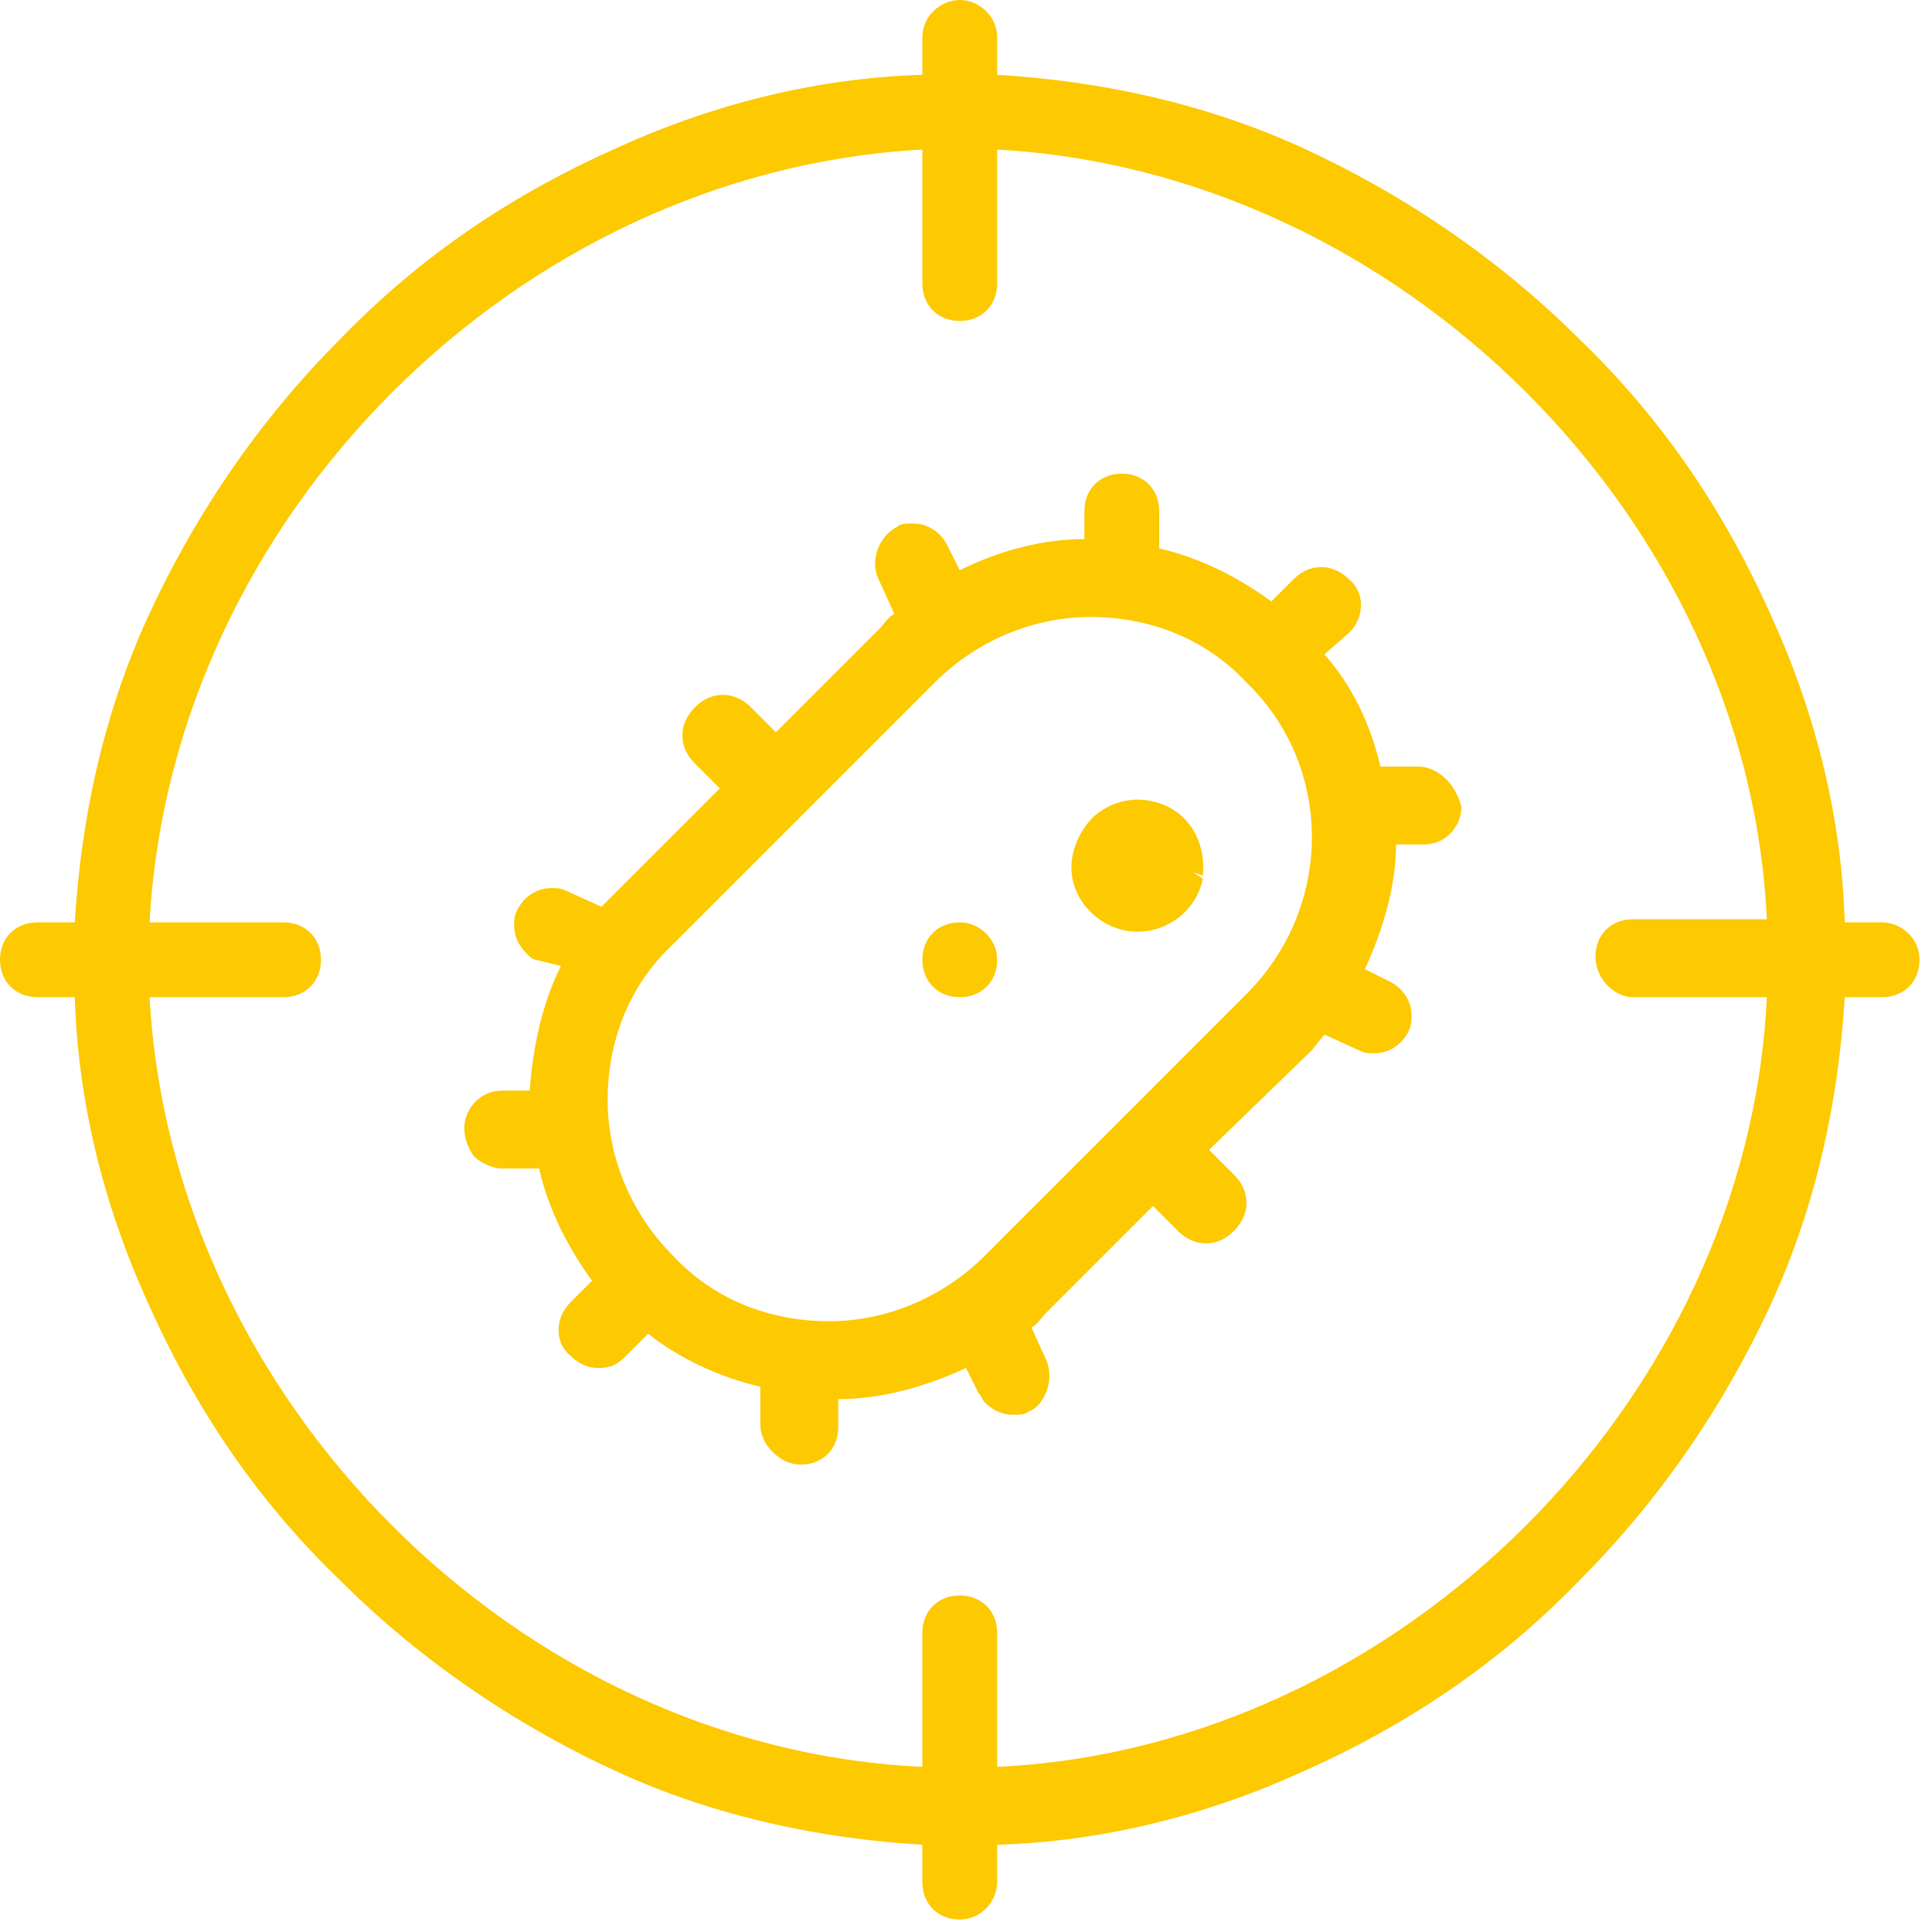
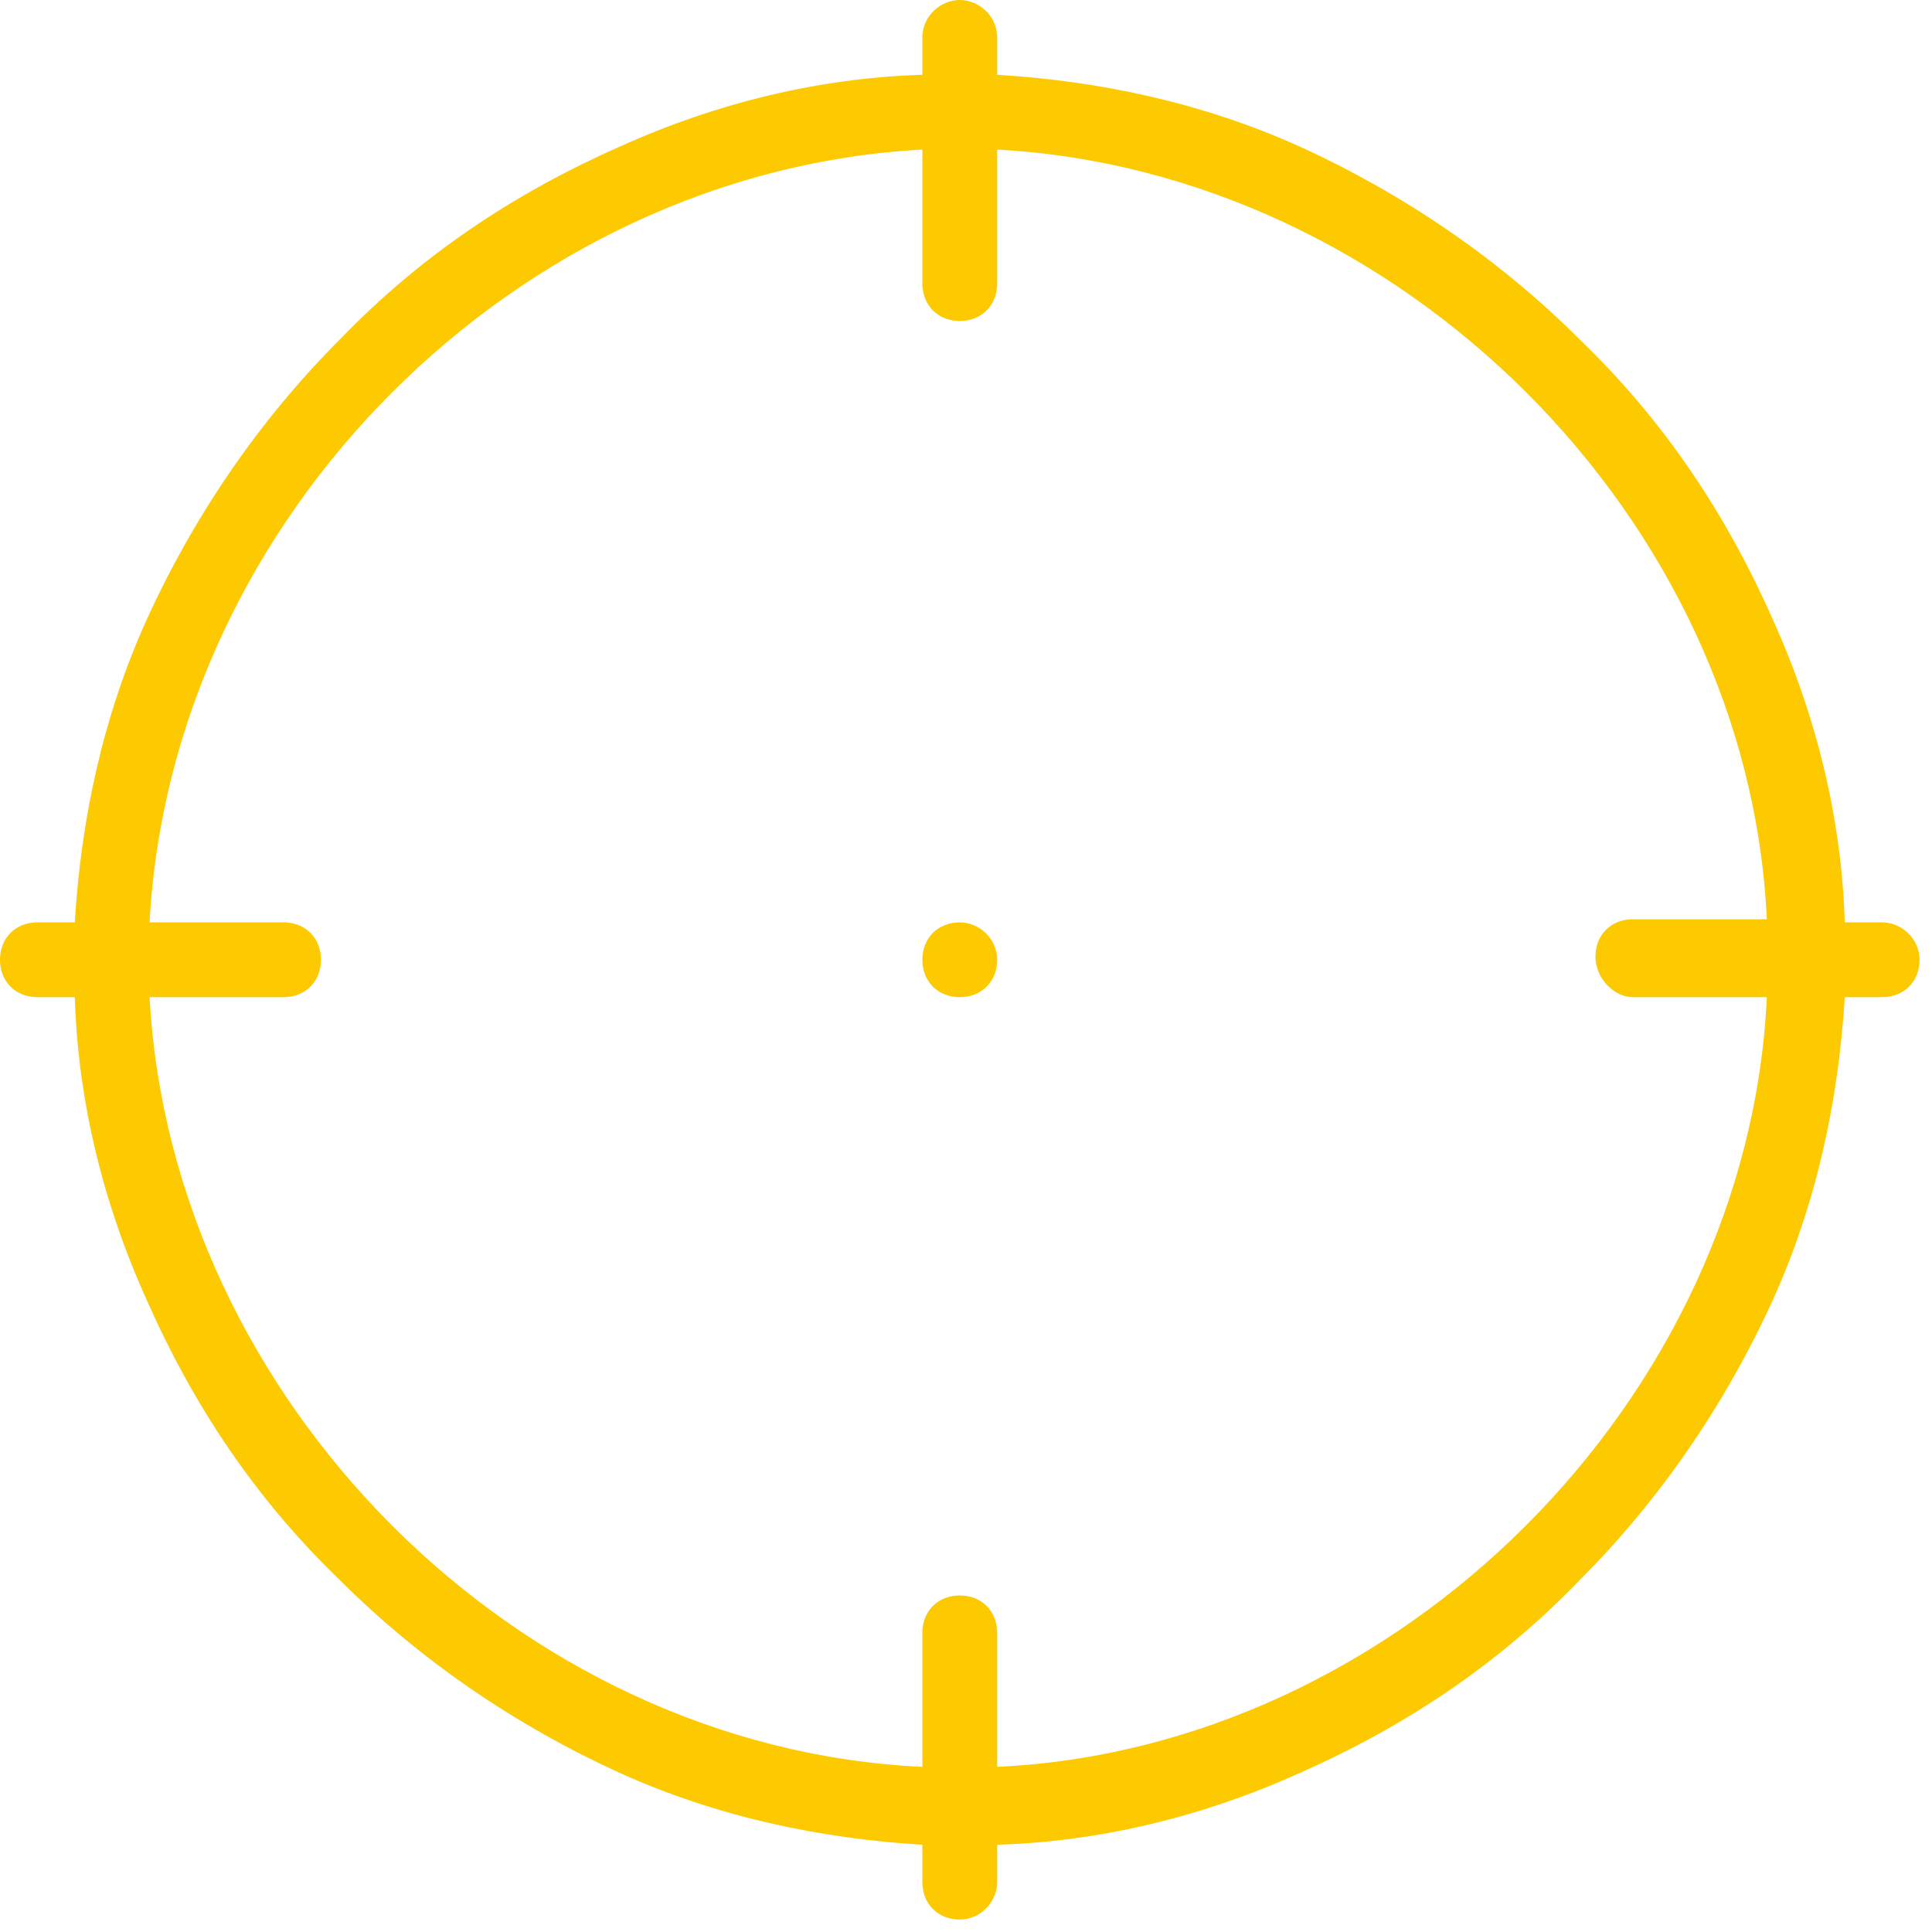
<svg xmlns="http://www.w3.org/2000/svg" width="62" height="62" viewBox="0 0 62 62" fill="none">
  <path d="M30.8 29.6C30.1 29.6 29.6 30.1 29.6 30.8C29.6 31.5 30.1 32 30.8 32C31.5 32 32 31.5 32 30.8C32 30.1 31.4 29.6 30.8 29.6Z" fill="#FDC900" />
  <path d="M60.4 29.6H59.2C59.1 26.3 58.3 23 56.9 19.9C55.4 16.5 53.4 13.5 50.7 10.9C48.1 8.3 45 6.2 41.7 4.7C38.6 3.3 35.3 2.6 32 2.4V1.2C32 0.5 31.4 0 30.8 0C30.2 0 29.6 0.5 29.6 1.2V2.4C26.3 2.5 23 3.3 19.9 4.7C16.5 6.2 13.5 8.2 10.9 10.9C8.3 13.5 6.2 16.6 4.7 19.9C3.3 23 2.6 26.3 2.4 29.6H1.2C0.5 29.6 0 30.1 0 30.8C0 31.5 0.5 32 1.2 32H2.4C2.5 35.3 3.3 38.6 4.7 41.7C6.2 45.1 8.2 48.1 10.9 50.7C13.5 53.3 16.6 55.4 19.9 56.9C23 58.3 26.3 59 29.6 59.2V60.4C29.6 61.1 30.1 61.6 30.8 61.6C31.5 61.6 32 61 32 60.4V59.2C35.3 59.1 38.6 58.3 41.7 56.9C45.1 55.4 48.1 53.4 50.7 50.7C53.3 48.1 55.4 45 56.9 41.7C58.3 38.6 59 35.3 59.2 32H60.4C61.1 32 61.6 31.5 61.6 30.8C61.6 30.1 61 29.6 60.4 29.6ZM52.4 32H56.7C56.1 44.9 44.9 56.1 32 56.7V52.4C32 51.7 31.5 51.2 30.8 51.2C30.1 51.2 29.6 51.7 29.6 52.4V56.7C16.6 56.1 5.5 44.9 4.8 32H9.1C9.8 32 10.3 31.5 10.3 30.8C10.3 30.1 9.8 29.6 9.1 29.6H4.8C5.5 16.6 16.6 5.5 29.6 4.8V9.1C29.6 9.8 30.1 10.3 30.8 10.3C31.5 10.3 32 9.8 32 9.1V4.8C44.9 5.5 56.1 16.6 56.7 29.5H52.4C51.7 29.5 51.2 30 51.2 30.7C51.2 31.4 51.8 32 52.4 32Z" fill="#FDC900" />
-   <path d="M45.5 24.6H44.3C44 23.3 43.4 22 42.5 21L43.3 20.3C43.8 19.8 43.8 19 43.3 18.6C43.1 18.4 42.8 18.2 42.4 18.2C42.1 18.2 41.8 18.3 41.5 18.6L40.8 19.3C39.7 18.5 38.5 17.9 37.2 17.6V16.4C37.2 15.7 36.7 15.2 36 15.2C35.3 15.2 34.8 15.7 34.8 16.4V17.3C33.4 17.3 32 17.7 30.8 18.3L30.4 17.5C30.2 17.1 29.8 16.8 29.3 16.8C29.1 16.8 28.9 16.8 28.8 16.9C28.2 17.2 27.9 18 28.2 18.6L28.7 19.7C28.5 19.8 28.4 20 28.2 20.2L24.9 23.5L24.1 22.7C23.9 22.5 23.6 22.3 23.2 22.3C22.9 22.3 22.6 22.4 22.3 22.7C22.1 22.9 21.9 23.2 21.9 23.6C21.9 23.9 22 24.2 22.3 24.5L23.1 25.3L19.8 28.6C19.6 28.8 19.5 28.9 19.3 29.1L18.2 28.6C18 28.5 17.9 28.5 17.7 28.5C17.2 28.5 16.8 28.8 16.6 29.2C16.5 29.4 16.5 29.5 16.5 29.7C16.5 30 16.6 30.3 16.9 30.6C17 30.7 17.1 30.8 17.2 30.8L18 31C17.4 32.2 17.1 33.6 17 35H16.1C15.4 35 14.9 35.6 14.9 36.2C14.9 36.5 15 36.8 15.2 37.1C15.4 37.3 15.8 37.5 16.1 37.5H17.3C17.6 38.8 18.2 40 19 41.1L18.3 41.8C17.8 42.3 17.8 43.1 18.3 43.5C18.5 43.7 18.8 43.9 19.2 43.9C19.6 43.9 19.8 43.8 20.1 43.5L20.8 42.8C21.8 43.6 23.1 44.2 24.4 44.5V45.7C24.4 46 24.5 46.3 24.8 46.6C25 46.8 25.3 47 25.7 47C26.4 47 26.9 46.5 26.9 45.8V44.9C28.3 44.9 29.7 44.5 31 43.9L31.4 44.7C31.5 44.8 31.5 44.9 31.6 45C31.8 45.2 32.1 45.4 32.5 45.4C32.7 45.4 32.9 45.4 33 45.3C33.3 45.2 33.5 44.9 33.6 44.6C33.7 44.3 33.7 44 33.6 43.7L33.1 42.6C33.3 42.5 33.4 42.3 33.6 42.1L37 38.7L37.8 39.5C38 39.7 38.3 39.9 38.7 39.9C39 39.9 39.3 39.8 39.6 39.5C39.8 39.3 40 39 40 38.6C40 38.3 39.9 38 39.6 37.7L38.8 36.9L42.1 33.7L42.5 33.2L43.6 33.7C43.8 33.8 43.9 33.8 44.1 33.8C44.6 33.8 45 33.5 45.2 33.1C45.3 32.9 45.3 32.7 45.3 32.6C45.3 32.1 45 31.7 44.6 31.5L43.8 31.1C44.4 29.8 44.8 28.4 44.8 27.1H45.7C46.4 27.1 46.9 26.5 46.9 25.9C46.7 25.1 46.1 24.6 45.5 24.6ZM40 31.9L31.6 40.3C30.3 41.6 28.5 42.4 26.6 42.4C24.7 42.4 22.9 41.7 21.6 40.3C20.3 39 19.5 37.2 19.5 35.3C19.5 33.4 20.2 31.6 21.6 30.3L30 21.9C31.3 20.6 33.1 19.8 35 19.8C36.9 19.8 38.7 20.5 40 21.9C42.8 24.6 42.8 29.1 40 31.9Z" fill="#FDC900" />
-   <path d="M37.5 25.9C36.7 25.5 35.8 25.6 35.1 26.2C34.5 26.8 34.2 27.7 34.5 28.5C34.8 29.3 35.6 29.9 36.5 29.9C37.5 29.9 38.4 29.2 38.6 28.2L38.3 28L38.6 28.1C38.7 27.2 38.3 26.3 37.5 25.9Z" fill="#FDC900" />
</svg>